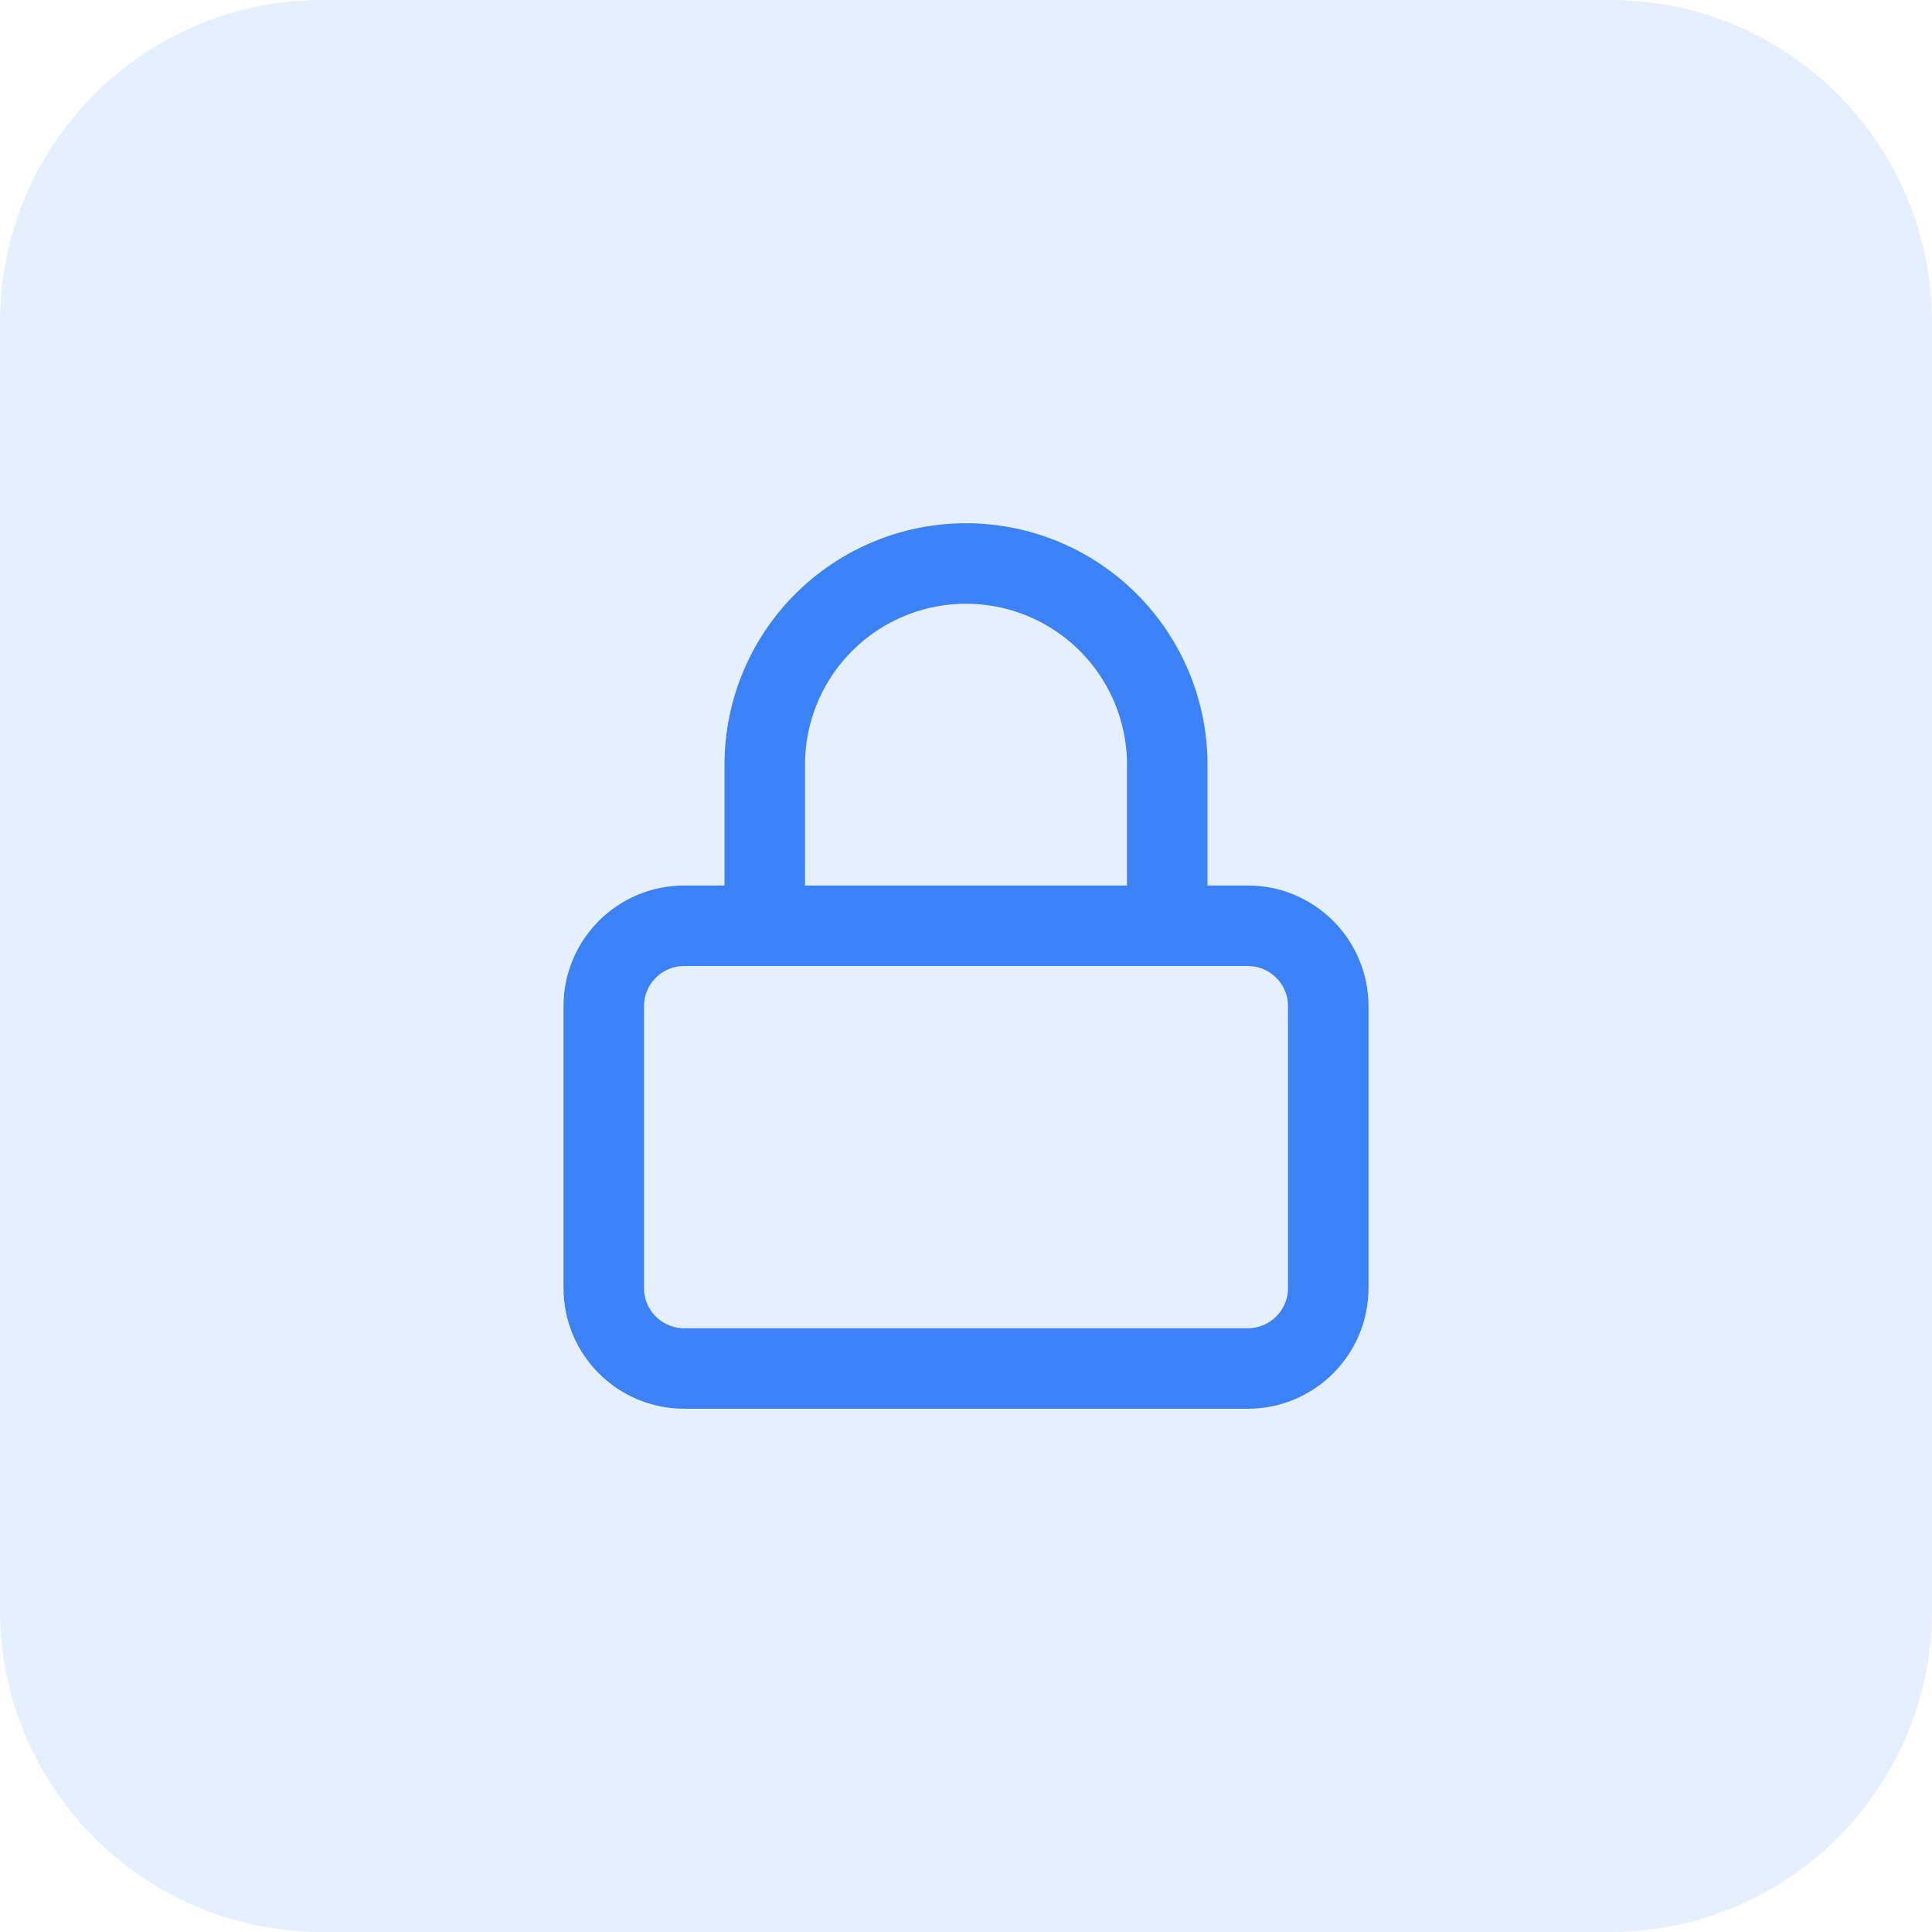
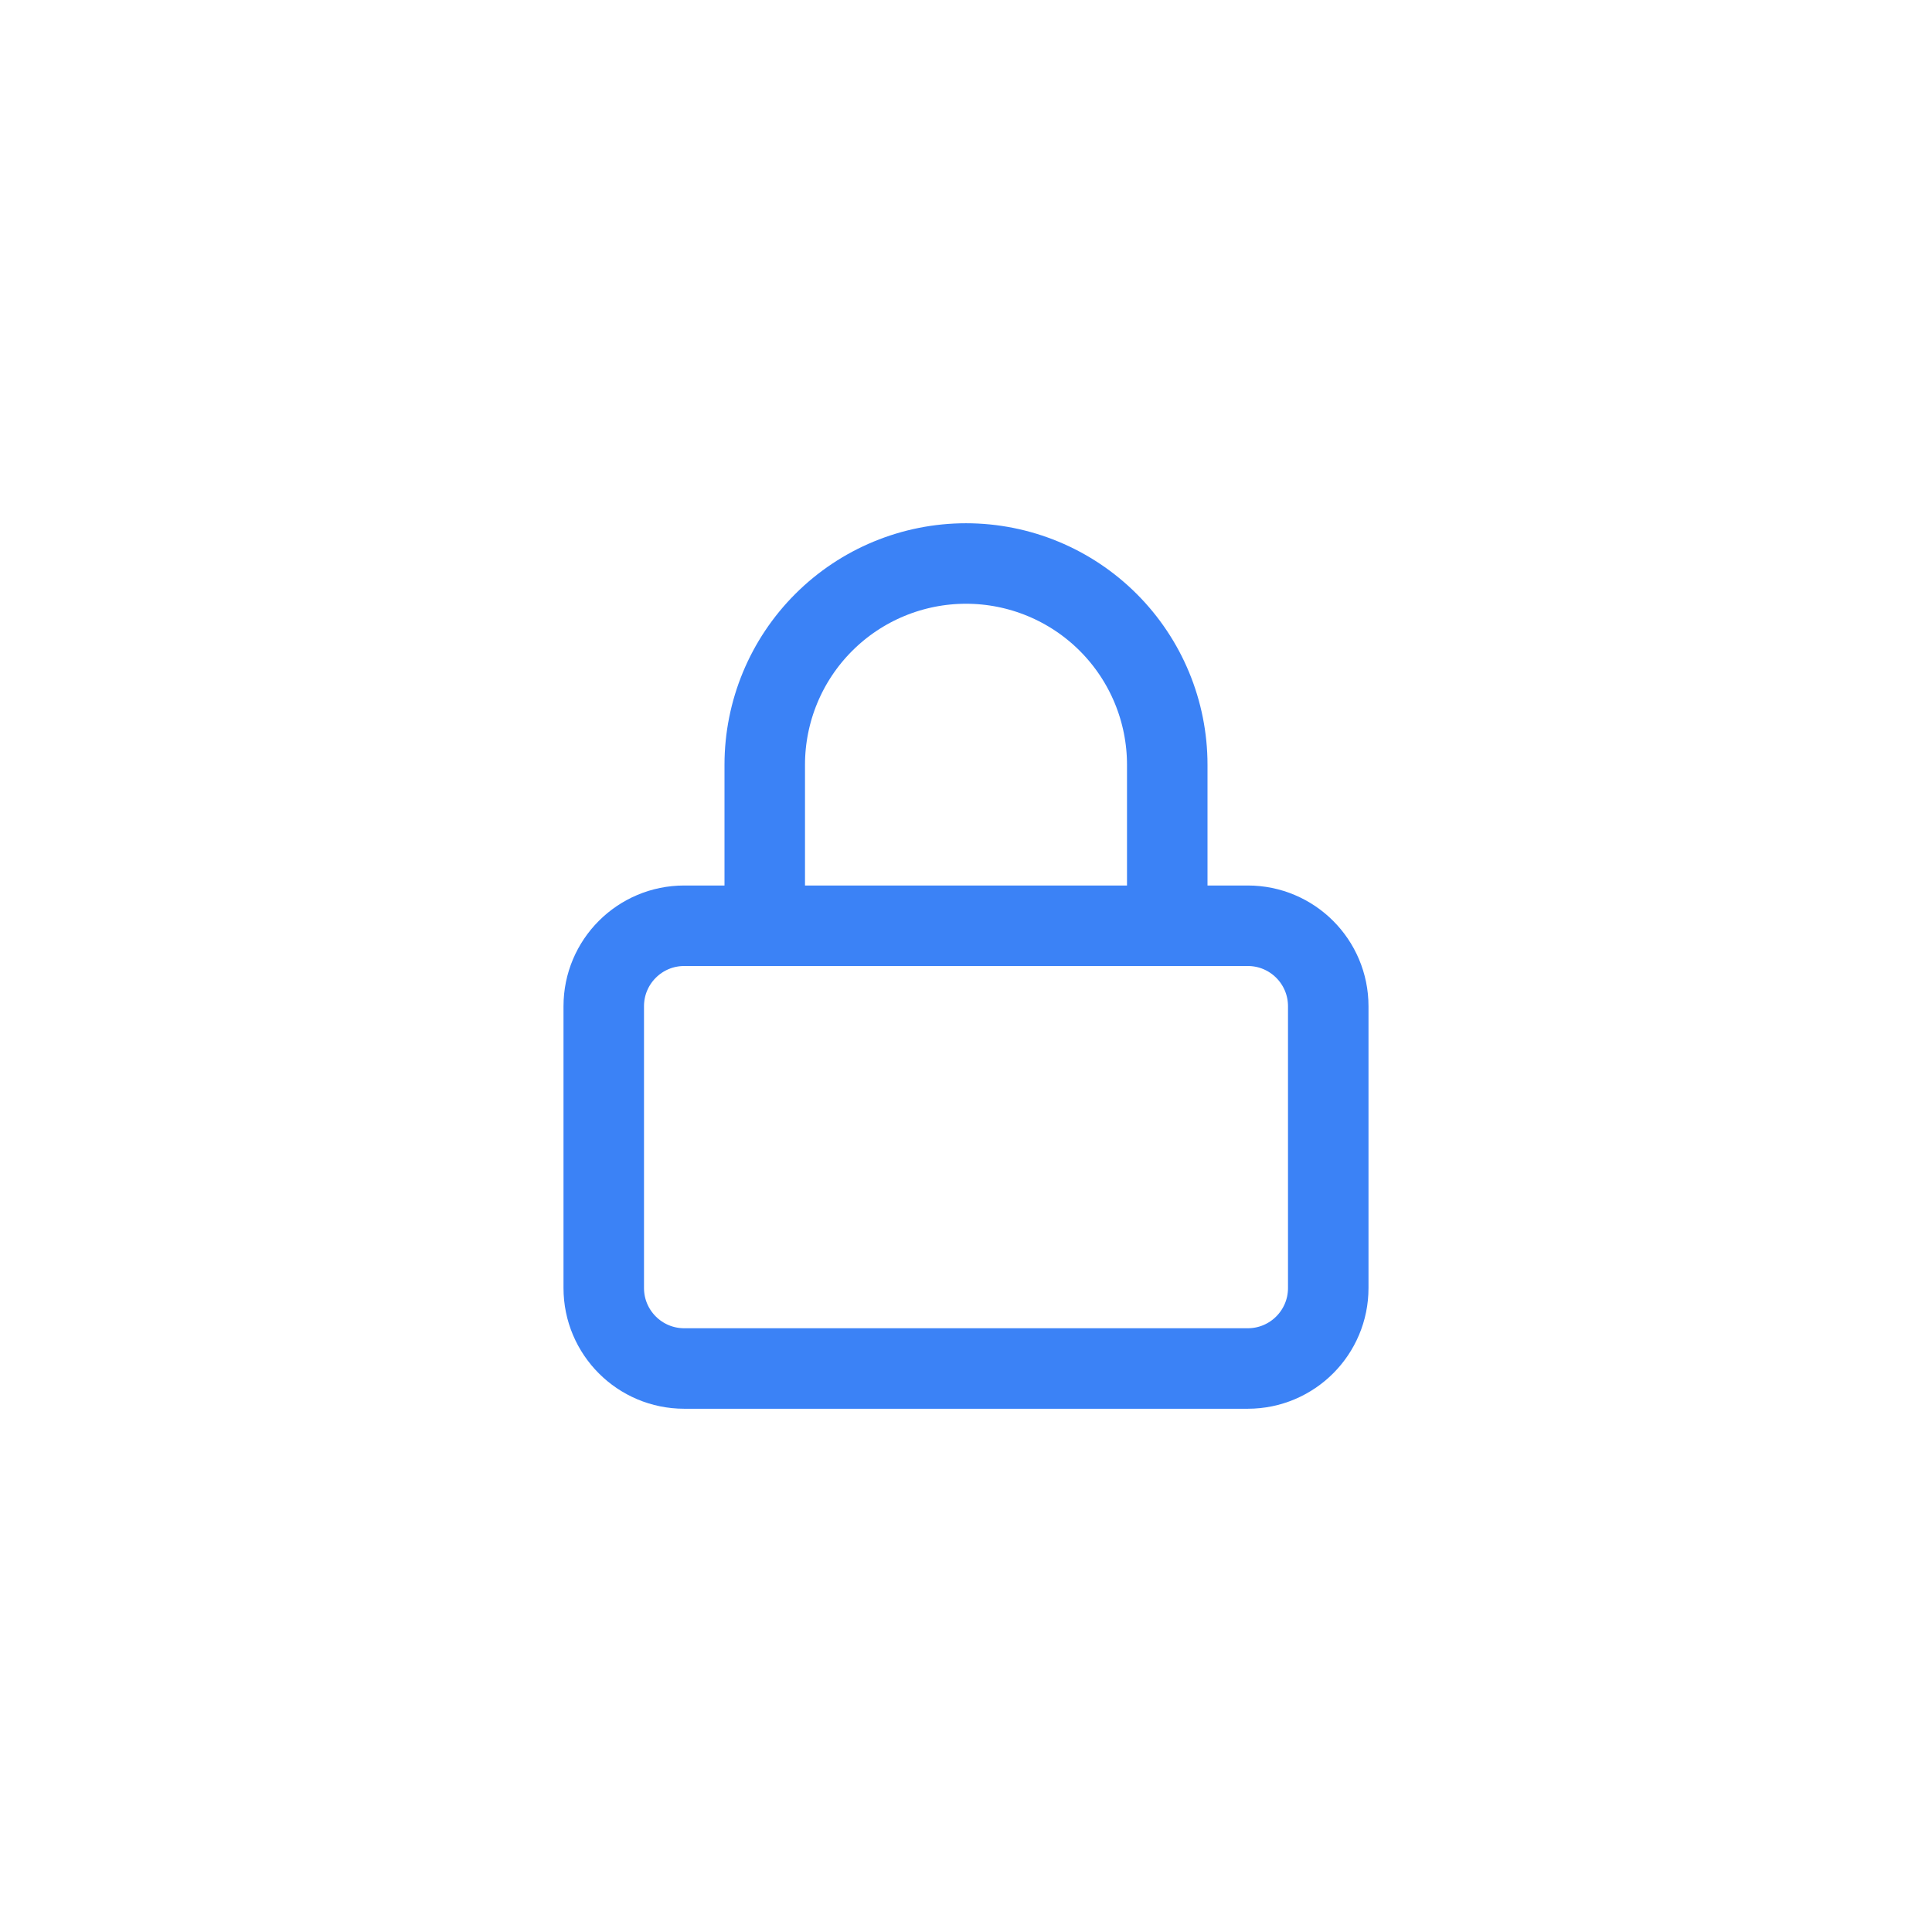
<svg xmlns="http://www.w3.org/2000/svg" width="48" height="48" viewBox="0 0 48 48" fill="none">
-   <path d="M0 8C0 3.582 3.582 0 8 0H40C44.418 0 48 3.582 48 8V40C48 44.418 44.418 48 40 48H8C3.582 48 0 44.418 0 40V8Z" fill="#3B82F6" fill-opacity="0.125" />
  <path d="M31 23H17C15.895 23 15 23.895 15 25V32C15 33.105 15.895 34 17 34H31C32.105 34 33 33.105 33 32V25C33 23.895 32.105 23 31 23Z" stroke="#3B82F6" stroke-width="2" stroke-linecap="round" stroke-linejoin="round" />
  <path d="M19 23V19C19 17.674 19.527 16.402 20.465 15.464C21.402 14.527 22.674 14 24 14C25.326 14 26.598 14.527 27.535 15.464C28.473 16.402 29 17.674 29 19V23" stroke="#3B82F6" stroke-width="2" stroke-linecap="round" stroke-linejoin="round" />
</svg>